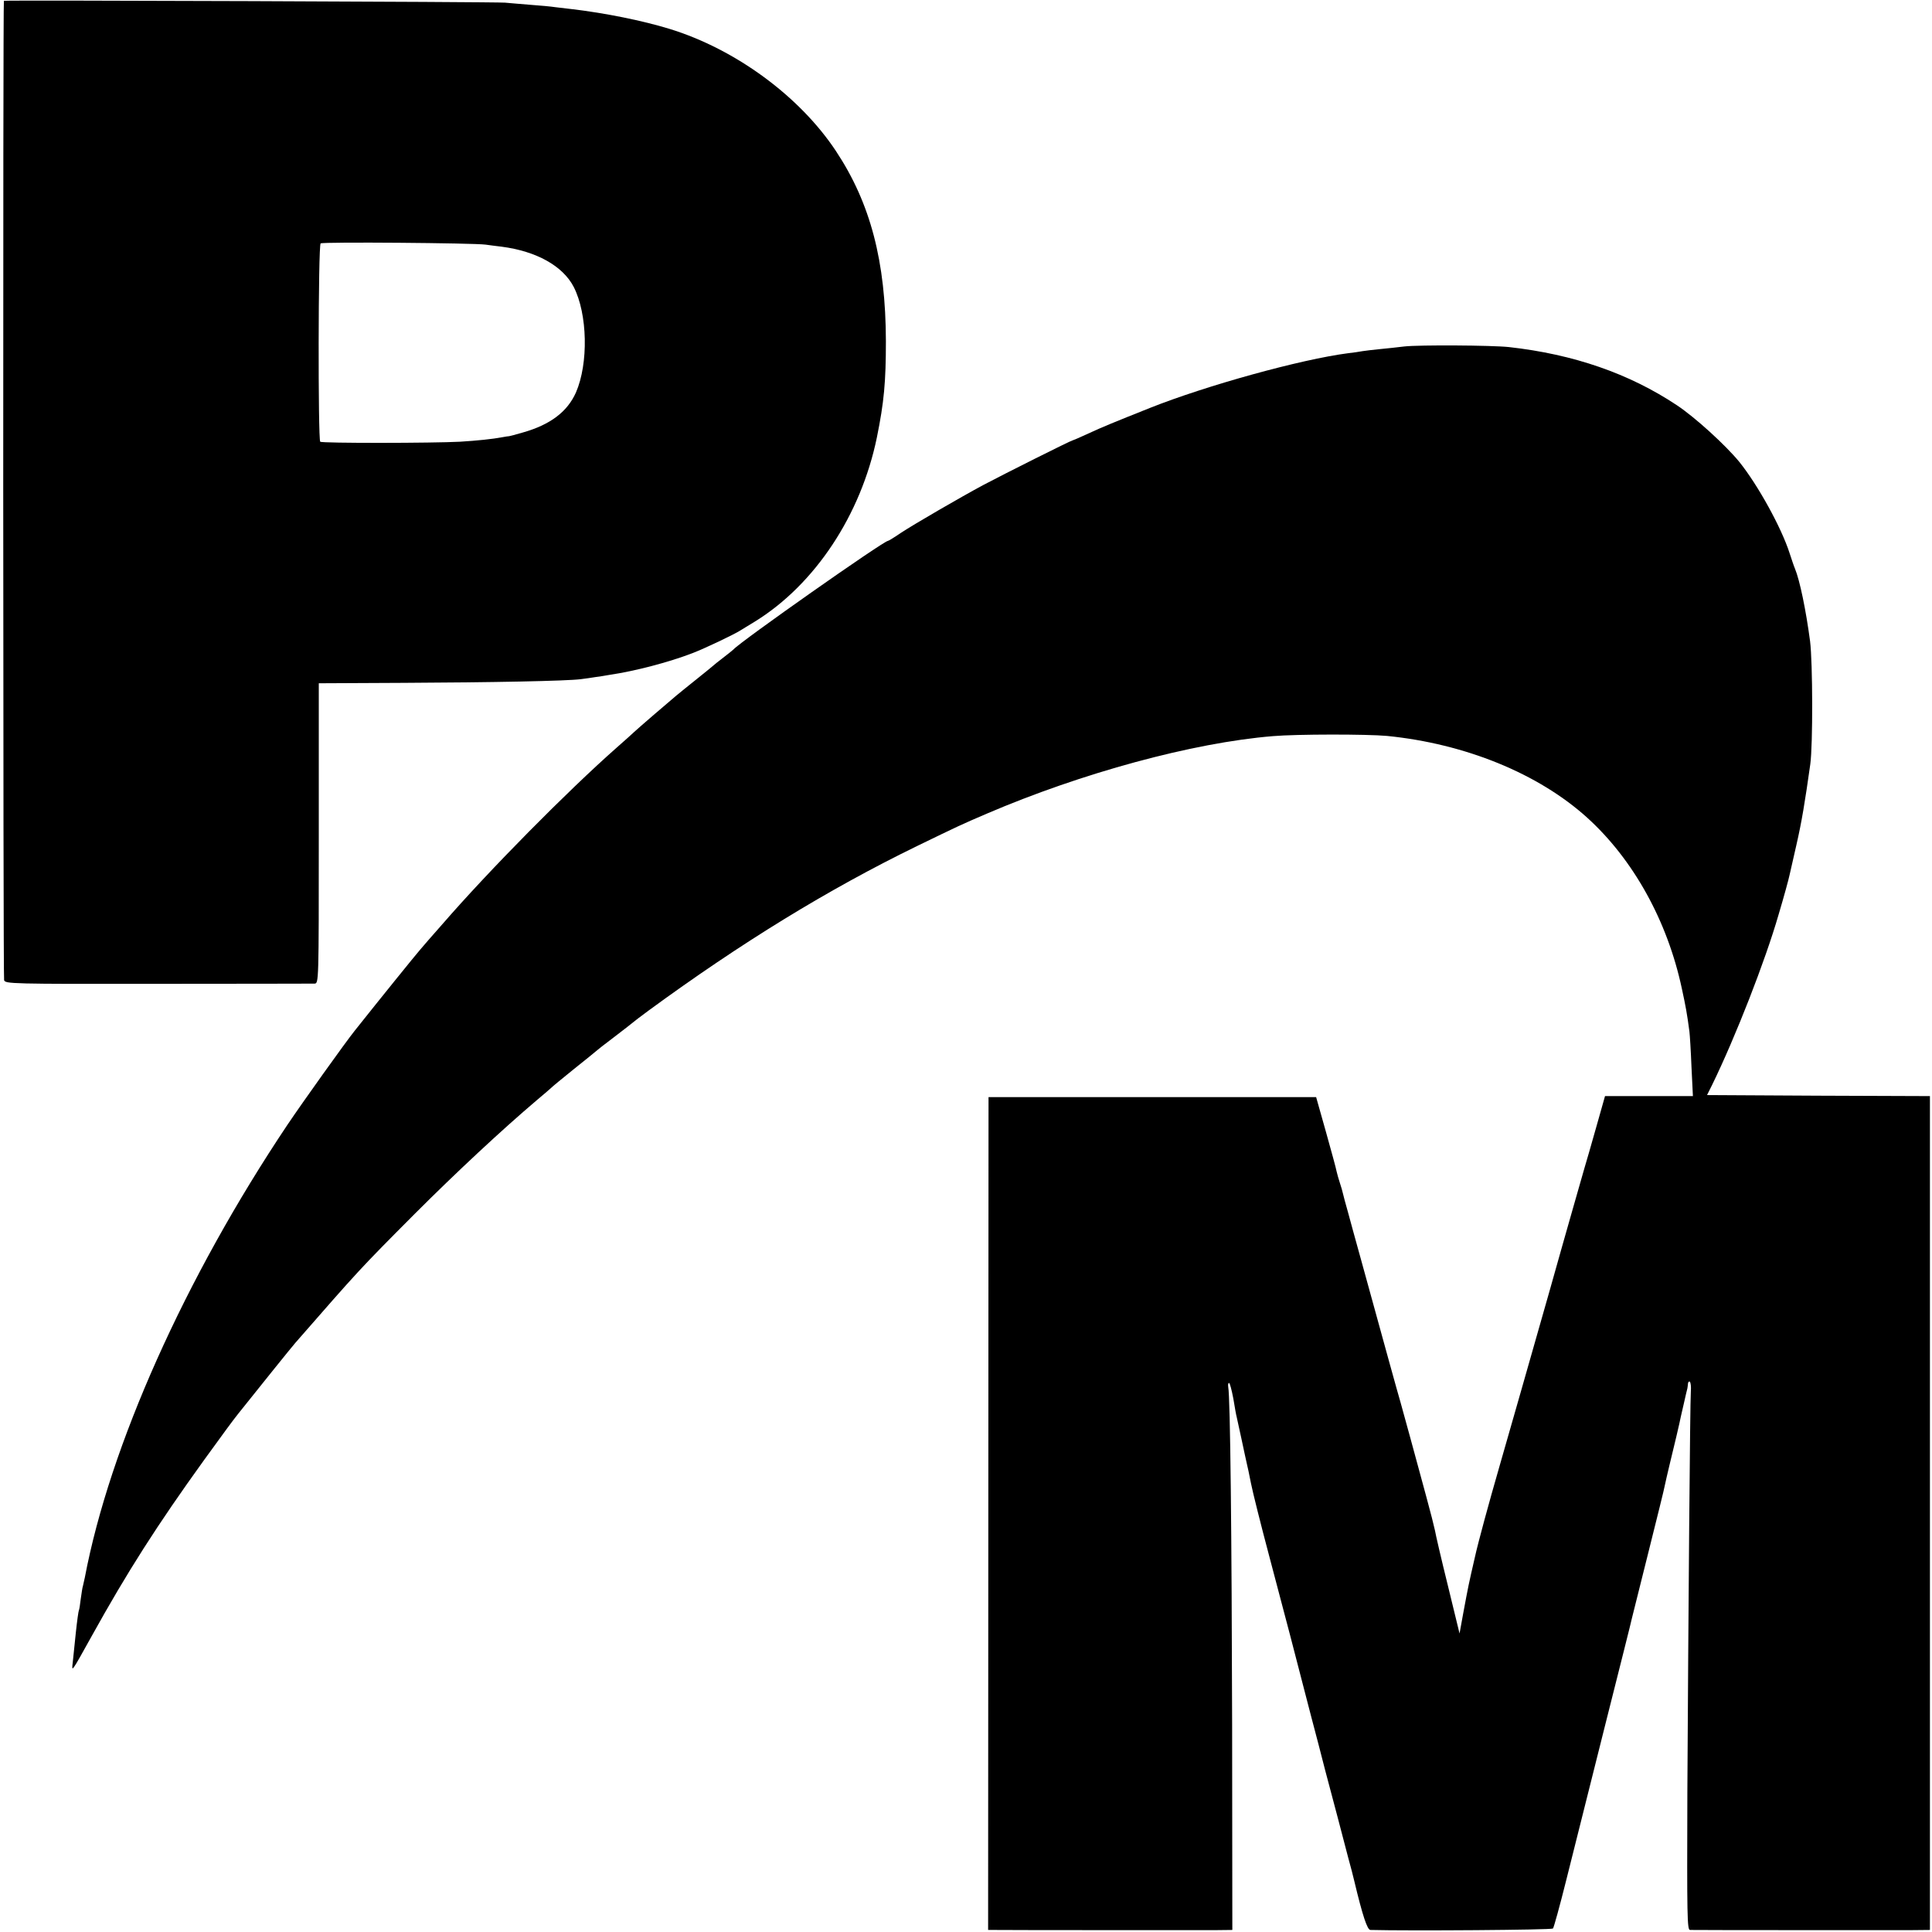
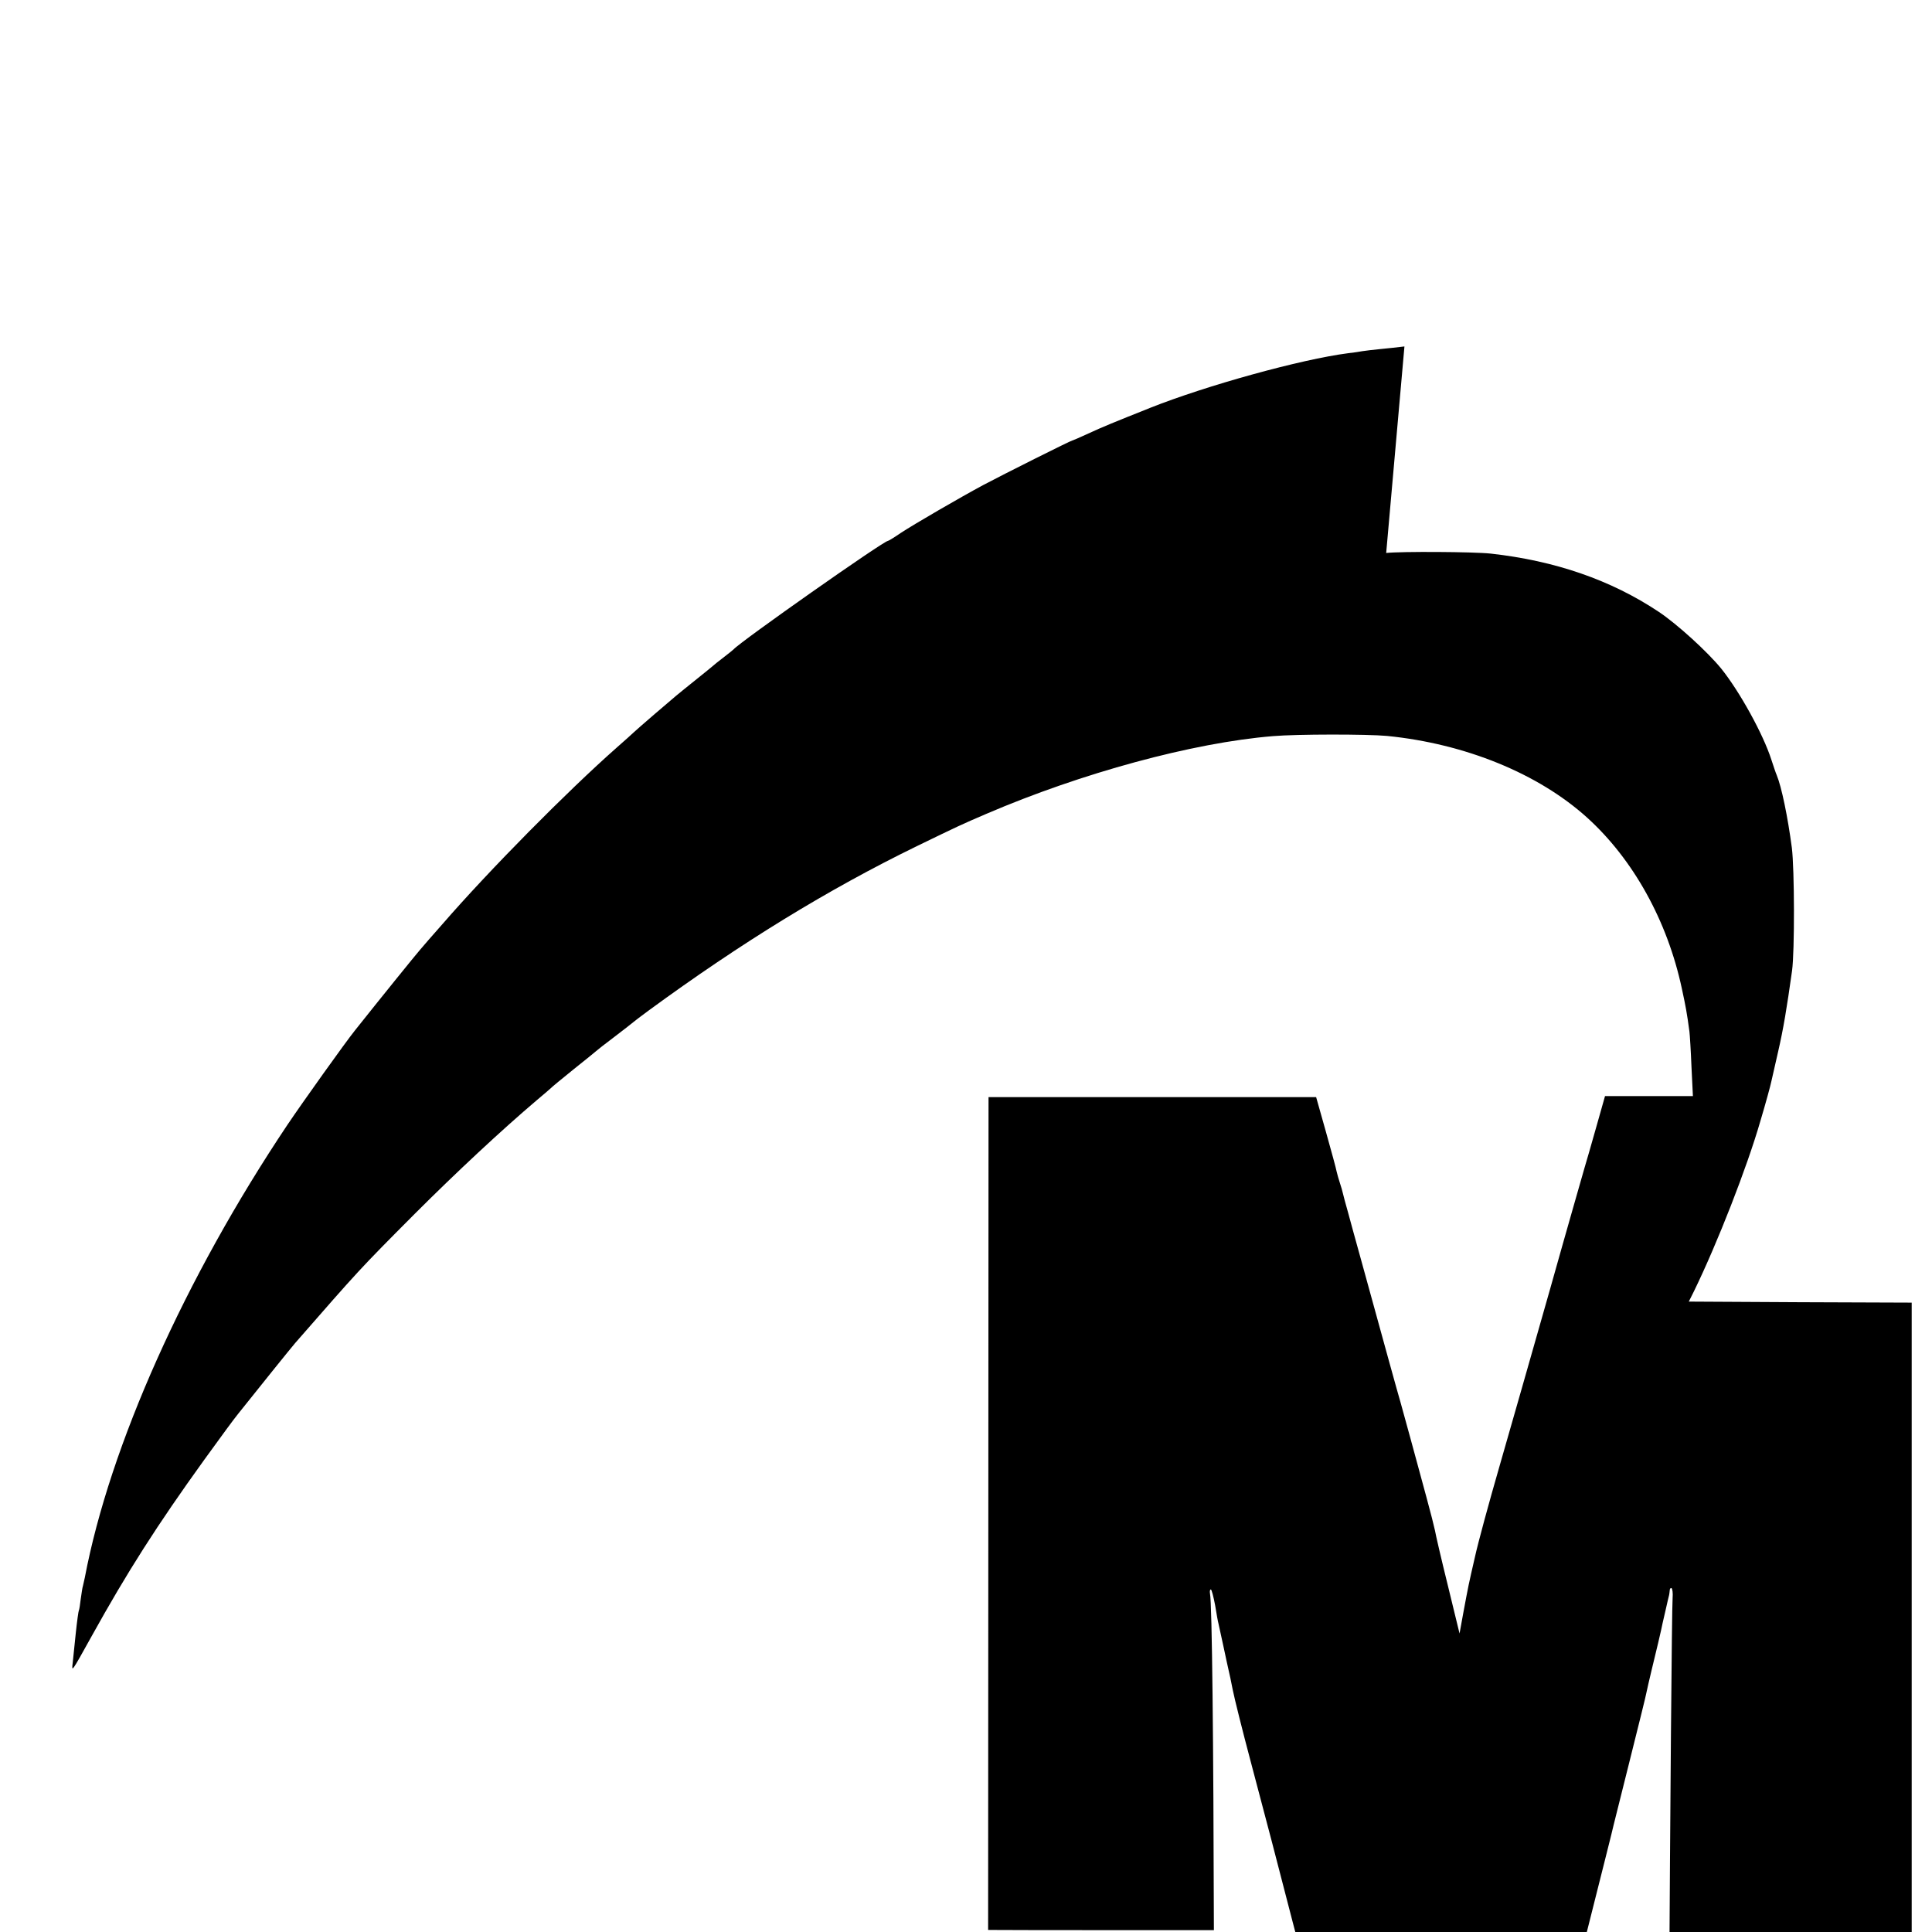
<svg xmlns="http://www.w3.org/2000/svg" version="1.0" width="943pt" height="943pt" viewBox="0 0 943 943" preserveAspectRatio="xMidYMid meet">
  <g transform="translate(0,943) scale(0.1,-0.1)" fill="#000000" stroke="none">
-     <path d="M19 9426 c-5 -6 -4 -4765 1 -4780 6 -18 29 -19 751 -18 409 0 753 1 764 1 21 1 21 2 21 734 l0 732 414 2 c430 2 796 9 865 18 22 3 54 7 70 10 17 2 48 7 70 11 123 18 288 61 405 106 60 23 203 91 234 111 11 6 43 27 72 44 292 181 516 519 594 898 35 172 44 271 44 470 -1 389 -75 673 -244 928 -177 267 -490 497 -812 596 -134 41 -314 77 -473 96 -27 3 -66 8 -85 10 -19 3 -71 8 -115 11 -44 4 -102 8 -130 11 -45 4 -2443 13 -2446 9z m2351 -1190 c19 -3 54 -7 78 -10 170 -22 299 -94 352 -196 68 -132 73 -374 11 -516 -42 -94 -125 -157 -259 -195 -34 -10 -65 -18 -67 -18 -3 0 -18 -2 -33 -5 -47 -9 -124 -17 -207 -22 -129 -7 -675 -8 -682 0 -11 11 -10 960 2 968 11 8 746 2 805 -6z" />
-     <path d="M6855 7739 c-33 -4 -87 -10 -120 -13 -33 -3 -71 -8 -85 -10 -14 -3 -45 -7 -70 -10 -231 -30 -690 -157 -967 -267 -173 -69 -232 -93 -301 -125 -41 -19 -76 -34 -78 -34 -7 0 -332 -163 -434 -217 -110 -59 -336 -190 -403 -234 -32 -22 -60 -39 -63 -39 -21 0 -721 -492 -754 -530 -3 -3 -25 -21 -50 -40 -25 -19 -47 -37 -50 -40 -3 -3 -39 -32 -80 -65 -41 -33 -86 -69 -100 -81 -14 -12 -63 -54 -109 -93 -46 -40 -89 -77 -96 -84 -7 -7 -45 -41 -86 -77 -239 -211 -620 -596 -849 -860 -46 -52 -95 -108 -109 -125 -22 -25 -195 -239 -319 -395 -48 -60 -255 -350 -329 -460 -500 -747 -867 -1567 -989 -2210 -3 -14 -7 -32 -9 -40 -3 -8 -7 -38 -11 -65 -3 -27 -7 -52 -9 -55 -2 -3 -9 -53 -15 -110 -6 -58 -13 -123 -15 -145 -6 -49 -7 -50 93 130 173 312 319 541 549 860 92 127 141 194 166 225 98 123 258 322 278 345 312 357 311 357 584 631 200 200 424 409 595 554 36 30 67 57 70 60 3 4 52 44 110 91 58 46 107 86 110 89 3 3 43 35 90 70 47 36 87 67 90 70 3 3 37 29 75 57 452 331 877 592 1310 803 202 98 214 104 340 158 464 199 1007 347 1398 379 117 10 459 10 557 1 381 -38 738 -183 977 -399 224 -203 391 -502 462 -834 19 -88 25 -120 37 -210 2 -16 7 -94 10 -172 l7 -143 -215 0 -214 0 -43 -152 c-24 -84 -49 -173 -57 -198 -7 -25 -84 -292 -169 -595 -86 -302 -197 -692 -247 -865 -50 -173 -104 -371 -119 -440 -32 -139 -31 -135 -57 -274 l-18 -99 -57 234 c-32 129 -60 250 -63 269 -4 19 -22 91 -41 160 -19 69 -36 132 -38 140 -6 23 -73 268 -89 325 -14 47 -79 283 -191 690 -26 94 -56 202 -66 240 -11 39 -22 79 -24 89 -2 10 -9 34 -15 52 -6 18 -13 43 -16 56 -2 13 -26 100 -52 193 l-48 170 -799 0 -800 0 -1 -2033 -1 -2032 31 0 c41 -1 956 -1 1071 -1 l90 1 -1 1007 c-2 922 -9 1593 -19 1643 -2 11 0 20 4 20 4 0 13 -35 21 -77 7 -43 14 -82 16 -88 1 -5 12 -55 24 -110 12 -55 23 -109 26 -120 3 -11 12 -54 20 -95 8 -41 48 -201 89 -355 74 -278 130 -493 204 -780 22 -82 53 -202 69 -265 17 -63 44 -167 61 -230 16 -63 40 -151 51 -195 12 -44 26 -96 30 -115 41 -172 64 -240 79 -240 189 -5 885 0 891 7 4 4 33 109 64 233 31 124 115 459 187 745 72 286 133 527 134 535 2 8 38 152 80 320 42 168 79 316 81 330 3 14 13 59 23 100 19 77 52 216 55 235 3 10 28 125 32 138 1 4 2 14 3 23 0 8 5 13 9 10 4 -3 7 -24 5 -48 -4 -54 -12 -1064 -17 -1955 -2 -609 -1 -673 13 -673 22 -1 939 -1 1069 -1 l102 1 0 2035 0 2035 -544 2 -544 3 25 50 c115 236 259 605 324 830 26 87 50 175 54 195 2 8 17 74 33 145 26 113 42 210 68 395 13 95 12 495 -1 600 -20 151 -50 297 -74 355 -5 11 -16 45 -26 75 -40 125 -155 333 -245 445 -67 82 -215 217 -305 277 -233 155 -505 249 -820 284 -85 9 -438 11 -510 3z" />
+     <path d="M6855 7739 c-33 -4 -87 -10 -120 -13 -33 -3 -71 -8 -85 -10 -14 -3 -45 -7 -70 -10 -231 -30 -690 -157 -967 -267 -173 -69 -232 -93 -301 -125 -41 -19 -76 -34 -78 -34 -7 0 -332 -163 -434 -217 -110 -59 -336 -190 -403 -234 -32 -22 -60 -39 -63 -39 -21 0 -721 -492 -754 -530 -3 -3 -25 -21 -50 -40 -25 -19 -47 -37 -50 -40 -3 -3 -39 -32 -80 -65 -41 -33 -86 -69 -100 -81 -14 -12 -63 -54 -109 -93 -46 -40 -89 -77 -96 -84 -7 -7 -45 -41 -86 -77 -239 -211 -620 -596 -849 -860 -46 -52 -95 -108 -109 -125 -22 -25 -195 -239 -319 -395 -48 -60 -255 -350 -329 -460 -500 -747 -867 -1567 -989 -2210 -3 -14 -7 -32 -9 -40 -3 -8 -7 -38 -11 -65 -3 -27 -7 -52 -9 -55 -2 -3 -9 -53 -15 -110 -6 -58 -13 -123 -15 -145 -6 -49 -7 -50 93 130 173 312 319 541 549 860 92 127 141 194 166 225 98 123 258 322 278 345 312 357 311 357 584 631 200 200 424 409 595 554 36 30 67 57 70 60 3 4 52 44 110 91 58 46 107 86 110 89 3 3 43 35 90 70 47 36 87 67 90 70 3 3 37 29 75 57 452 331 877 592 1310 803 202 98 214 104 340 158 464 199 1007 347 1398 379 117 10 459 10 557 1 381 -38 738 -183 977 -399 224 -203 391 -502 462 -834 19 -88 25 -120 37 -210 2 -16 7 -94 10 -172 l7 -143 -215 0 -214 0 -43 -152 c-24 -84 -49 -173 -57 -198 -7 -25 -84 -292 -169 -595 -86 -302 -197 -692 -247 -865 -50 -173 -104 -371 -119 -440 -32 -139 -31 -135 -57 -274 l-18 -99 -57 234 c-32 129 -60 250 -63 269 -4 19 -22 91 -41 160 -19 69 -36 132 -38 140 -6 23 -73 268 -89 325 -14 47 -79 283 -191 690 -26 94 -56 202 -66 240 -11 39 -22 79 -24 89 -2 10 -9 34 -15 52 -6 18 -13 43 -16 56 -2 13 -26 100 -52 193 l-48 170 -799 0 -800 0 -1 -2033 -1 -2032 31 0 c41 -1 956 -1 1071 -1 c-2 922 -9 1593 -19 1643 -2 11 0 20 4 20 4 0 13 -35 21 -77 7 -43 14 -82 16 -88 1 -5 12 -55 24 -110 12 -55 23 -109 26 -120 3 -11 12 -54 20 -95 8 -41 48 -201 89 -355 74 -278 130 -493 204 -780 22 -82 53 -202 69 -265 17 -63 44 -167 61 -230 16 -63 40 -151 51 -195 12 -44 26 -96 30 -115 41 -172 64 -240 79 -240 189 -5 885 0 891 7 4 4 33 109 64 233 31 124 115 459 187 745 72 286 133 527 134 535 2 8 38 152 80 320 42 168 79 316 81 330 3 14 13 59 23 100 19 77 52 216 55 235 3 10 28 125 32 138 1 4 2 14 3 23 0 8 5 13 9 10 4 -3 7 -24 5 -48 -4 -54 -12 -1064 -17 -1955 -2 -609 -1 -673 13 -673 22 -1 939 -1 1069 -1 l102 1 0 2035 0 2035 -544 2 -544 3 25 50 c115 236 259 605 324 830 26 87 50 175 54 195 2 8 17 74 33 145 26 113 42 210 68 395 13 95 12 495 -1 600 -20 151 -50 297 -74 355 -5 11 -16 45 -26 75 -40 125 -155 333 -245 445 -67 82 -215 217 -305 277 -233 155 -505 249 -820 284 -85 9 -438 11 -510 3z" />
  </g>
</svg>